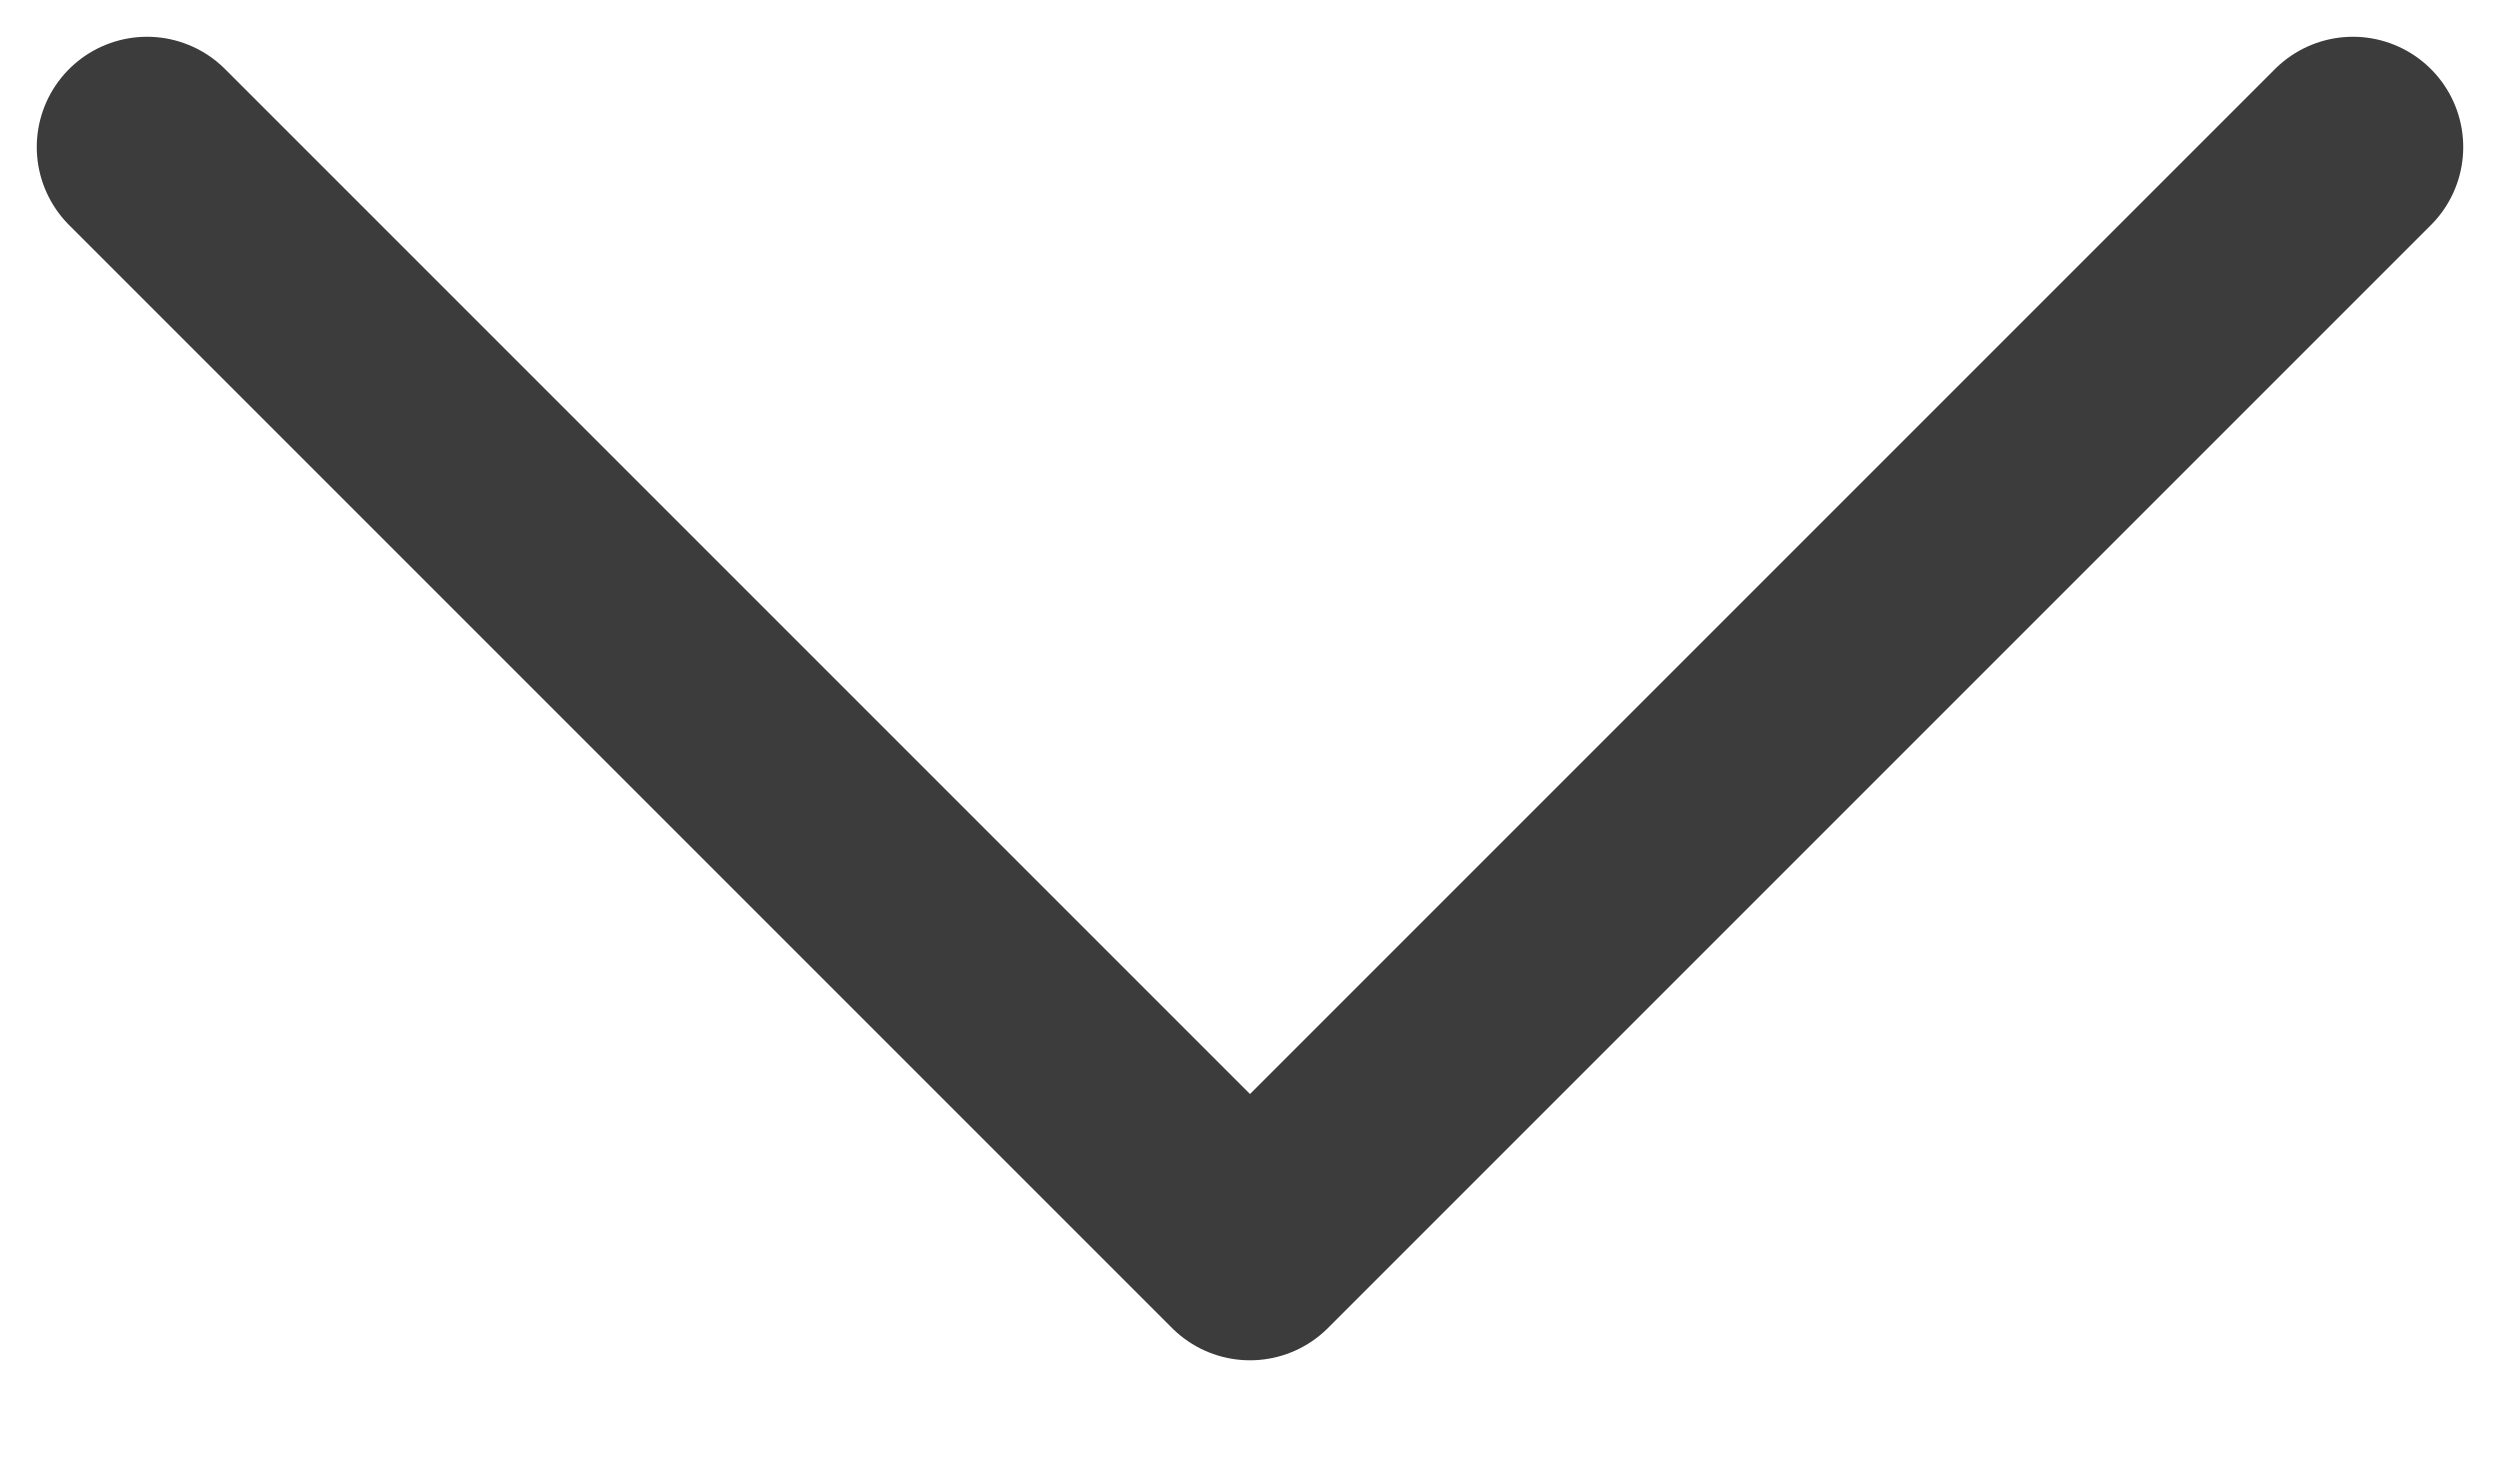
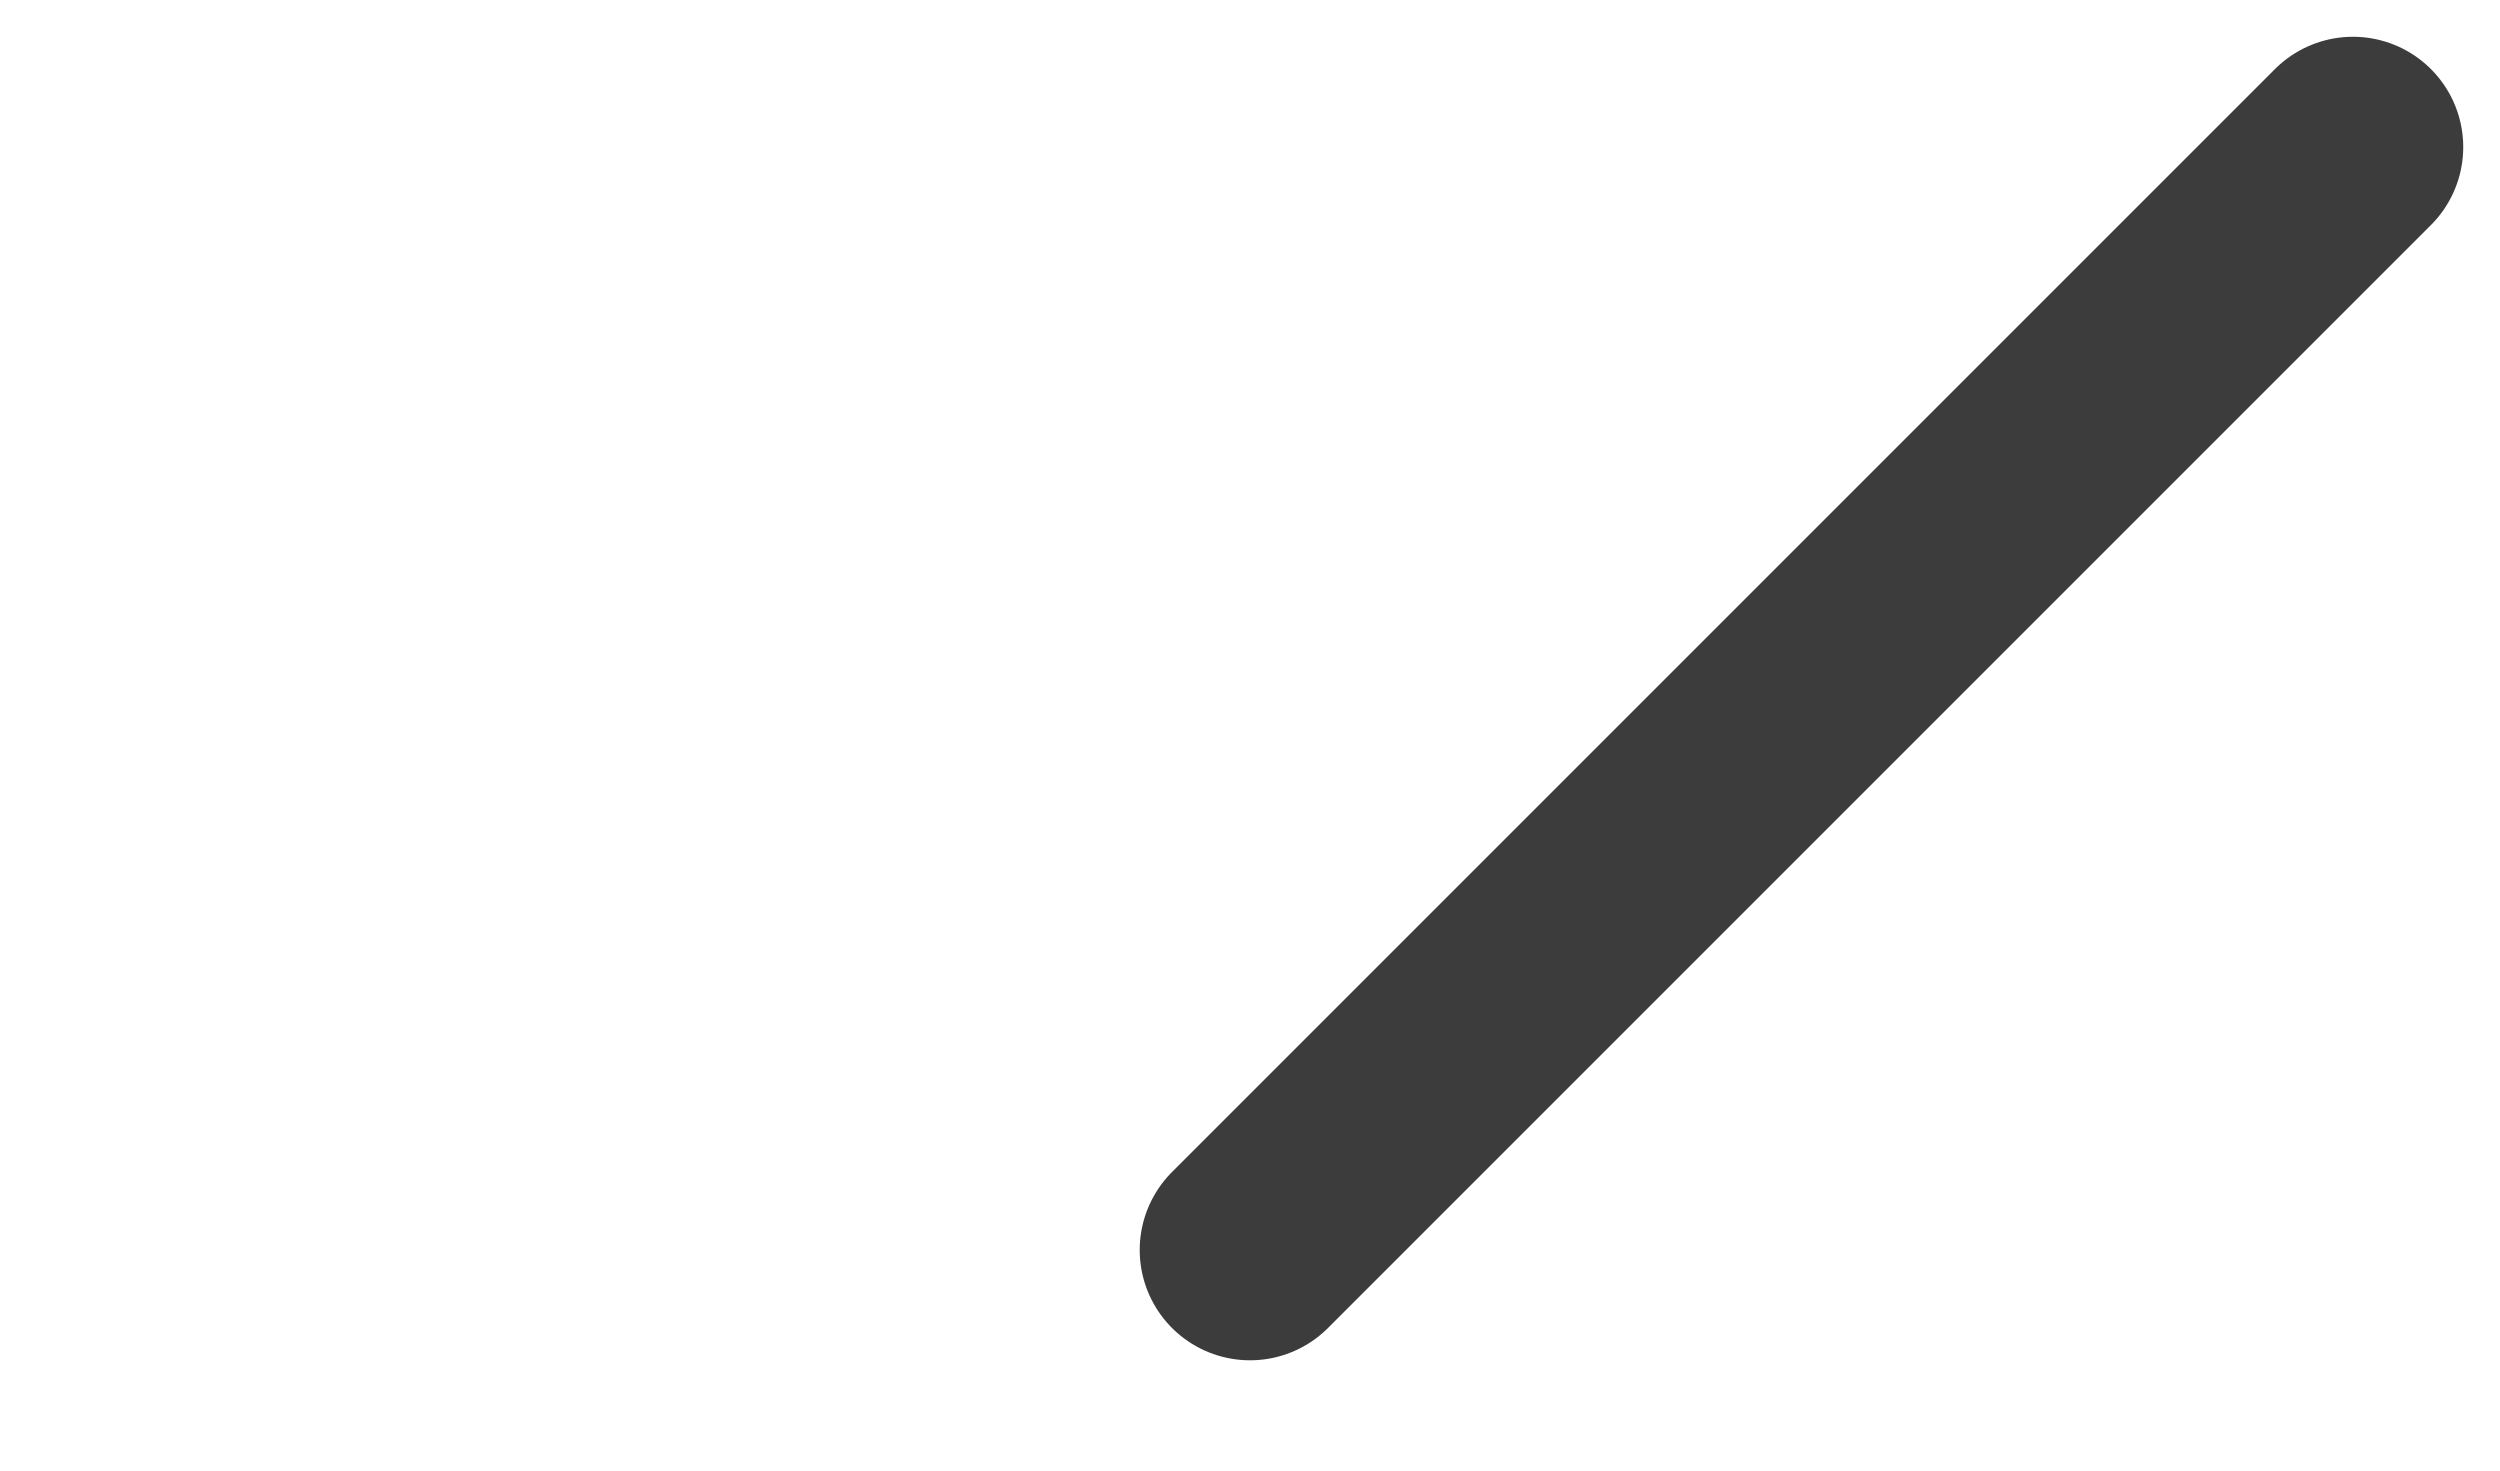
<svg xmlns="http://www.w3.org/2000/svg" width="17" height="10" viewBox="0 0 17 10" fill="none">
-   <path d="M16 1L8.5 8.5L1 1" stroke="#3D3C3C" stroke-width="1.5" stroke-linecap="round" stroke-linejoin="round" />
+   <path d="M16 1L8.5 8.5" stroke="#3D3C3C" stroke-width="1.5" stroke-linecap="round" stroke-linejoin="round" />
</svg>